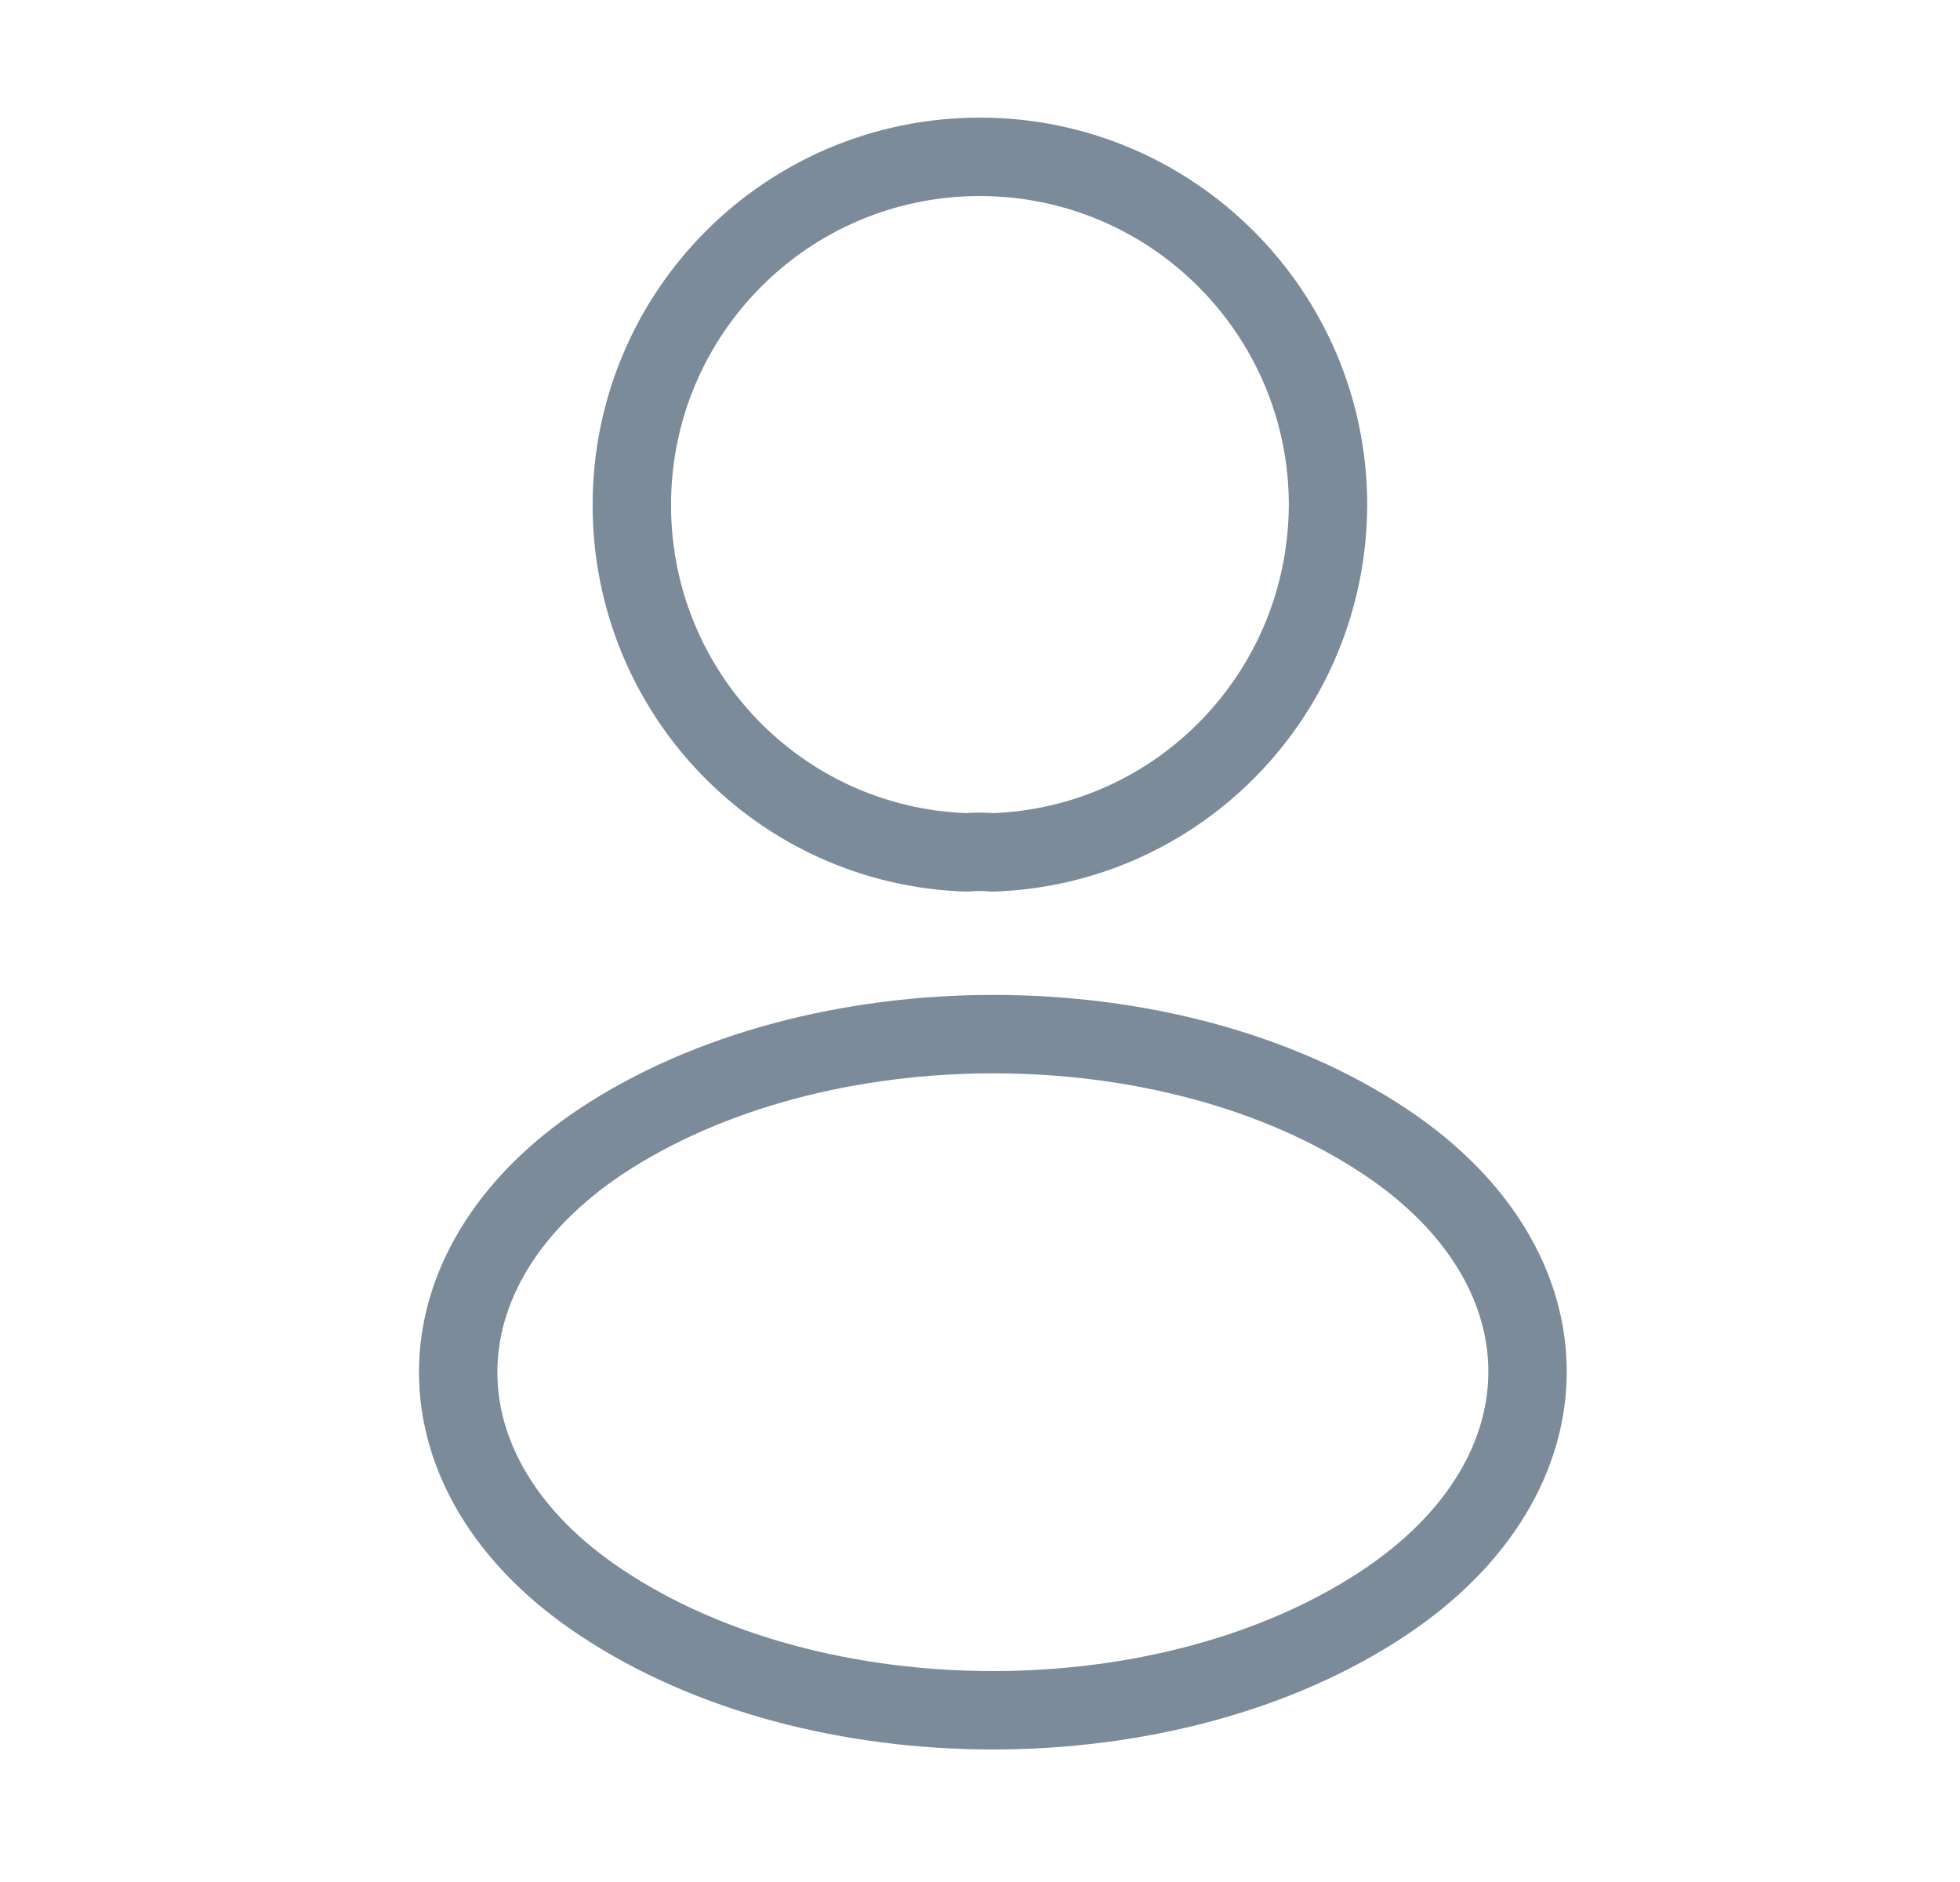
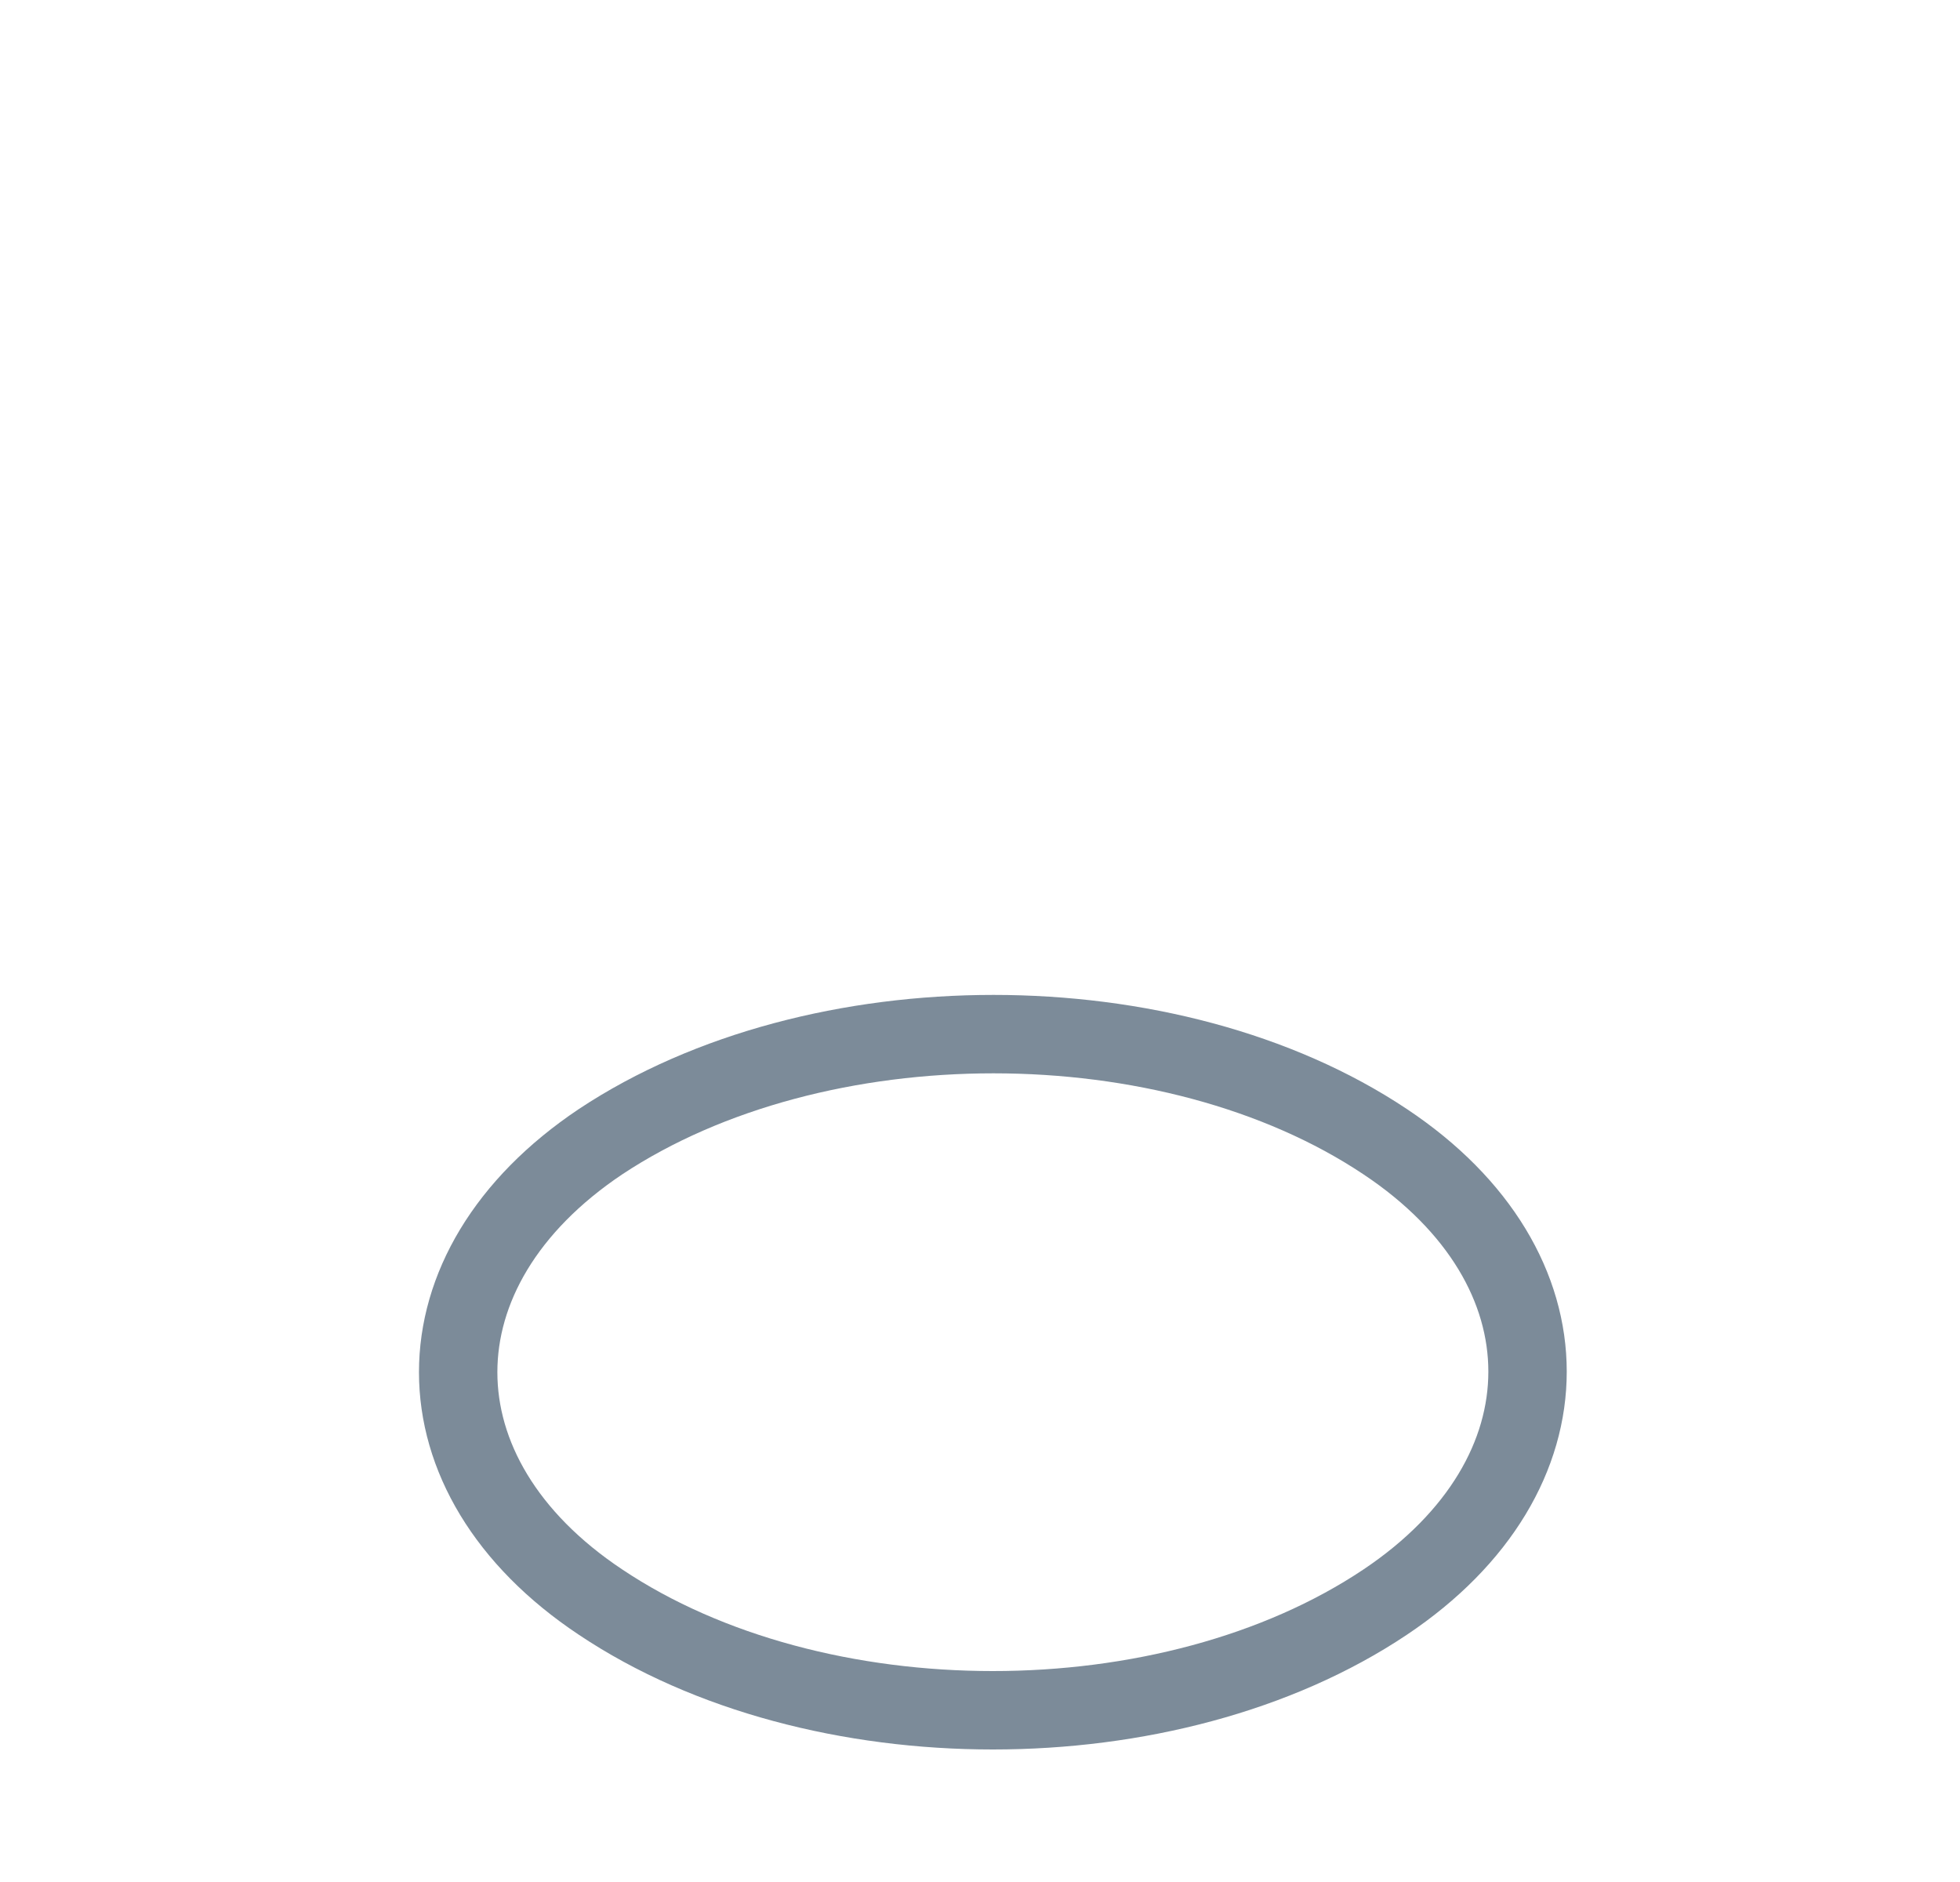
<svg xmlns="http://www.w3.org/2000/svg" width="25" height="24" viewBox="0 0 25 24" fill="none">
-   <path d="M12.659 10.87C12.559 10.86 12.439 10.86 12.329 10.87C9.949 10.79 8.059 8.84 8.059 6.44C8.059 3.99 10.039 2 12.499 2C14.949 2 16.939 3.99 16.939 6.44C16.929 8.84 15.039 10.79 12.659 10.87Z" stroke="#7C8B99" strokeWidth="1.5" stroke-linecap="round" stroke-linejoin="round" />
  <path d="M7.659 14.56C5.239 16.18 5.239 18.82 7.659 20.43C10.409 22.27 14.919 22.27 17.669 20.43C20.089 18.81 20.089 16.17 17.669 14.56C14.929 12.73 10.419 12.73 7.659 14.56Z" stroke="#7C8B99" strokeWidth="1.5" stroke-linecap="round" stroke-linejoin="round" />
</svg>